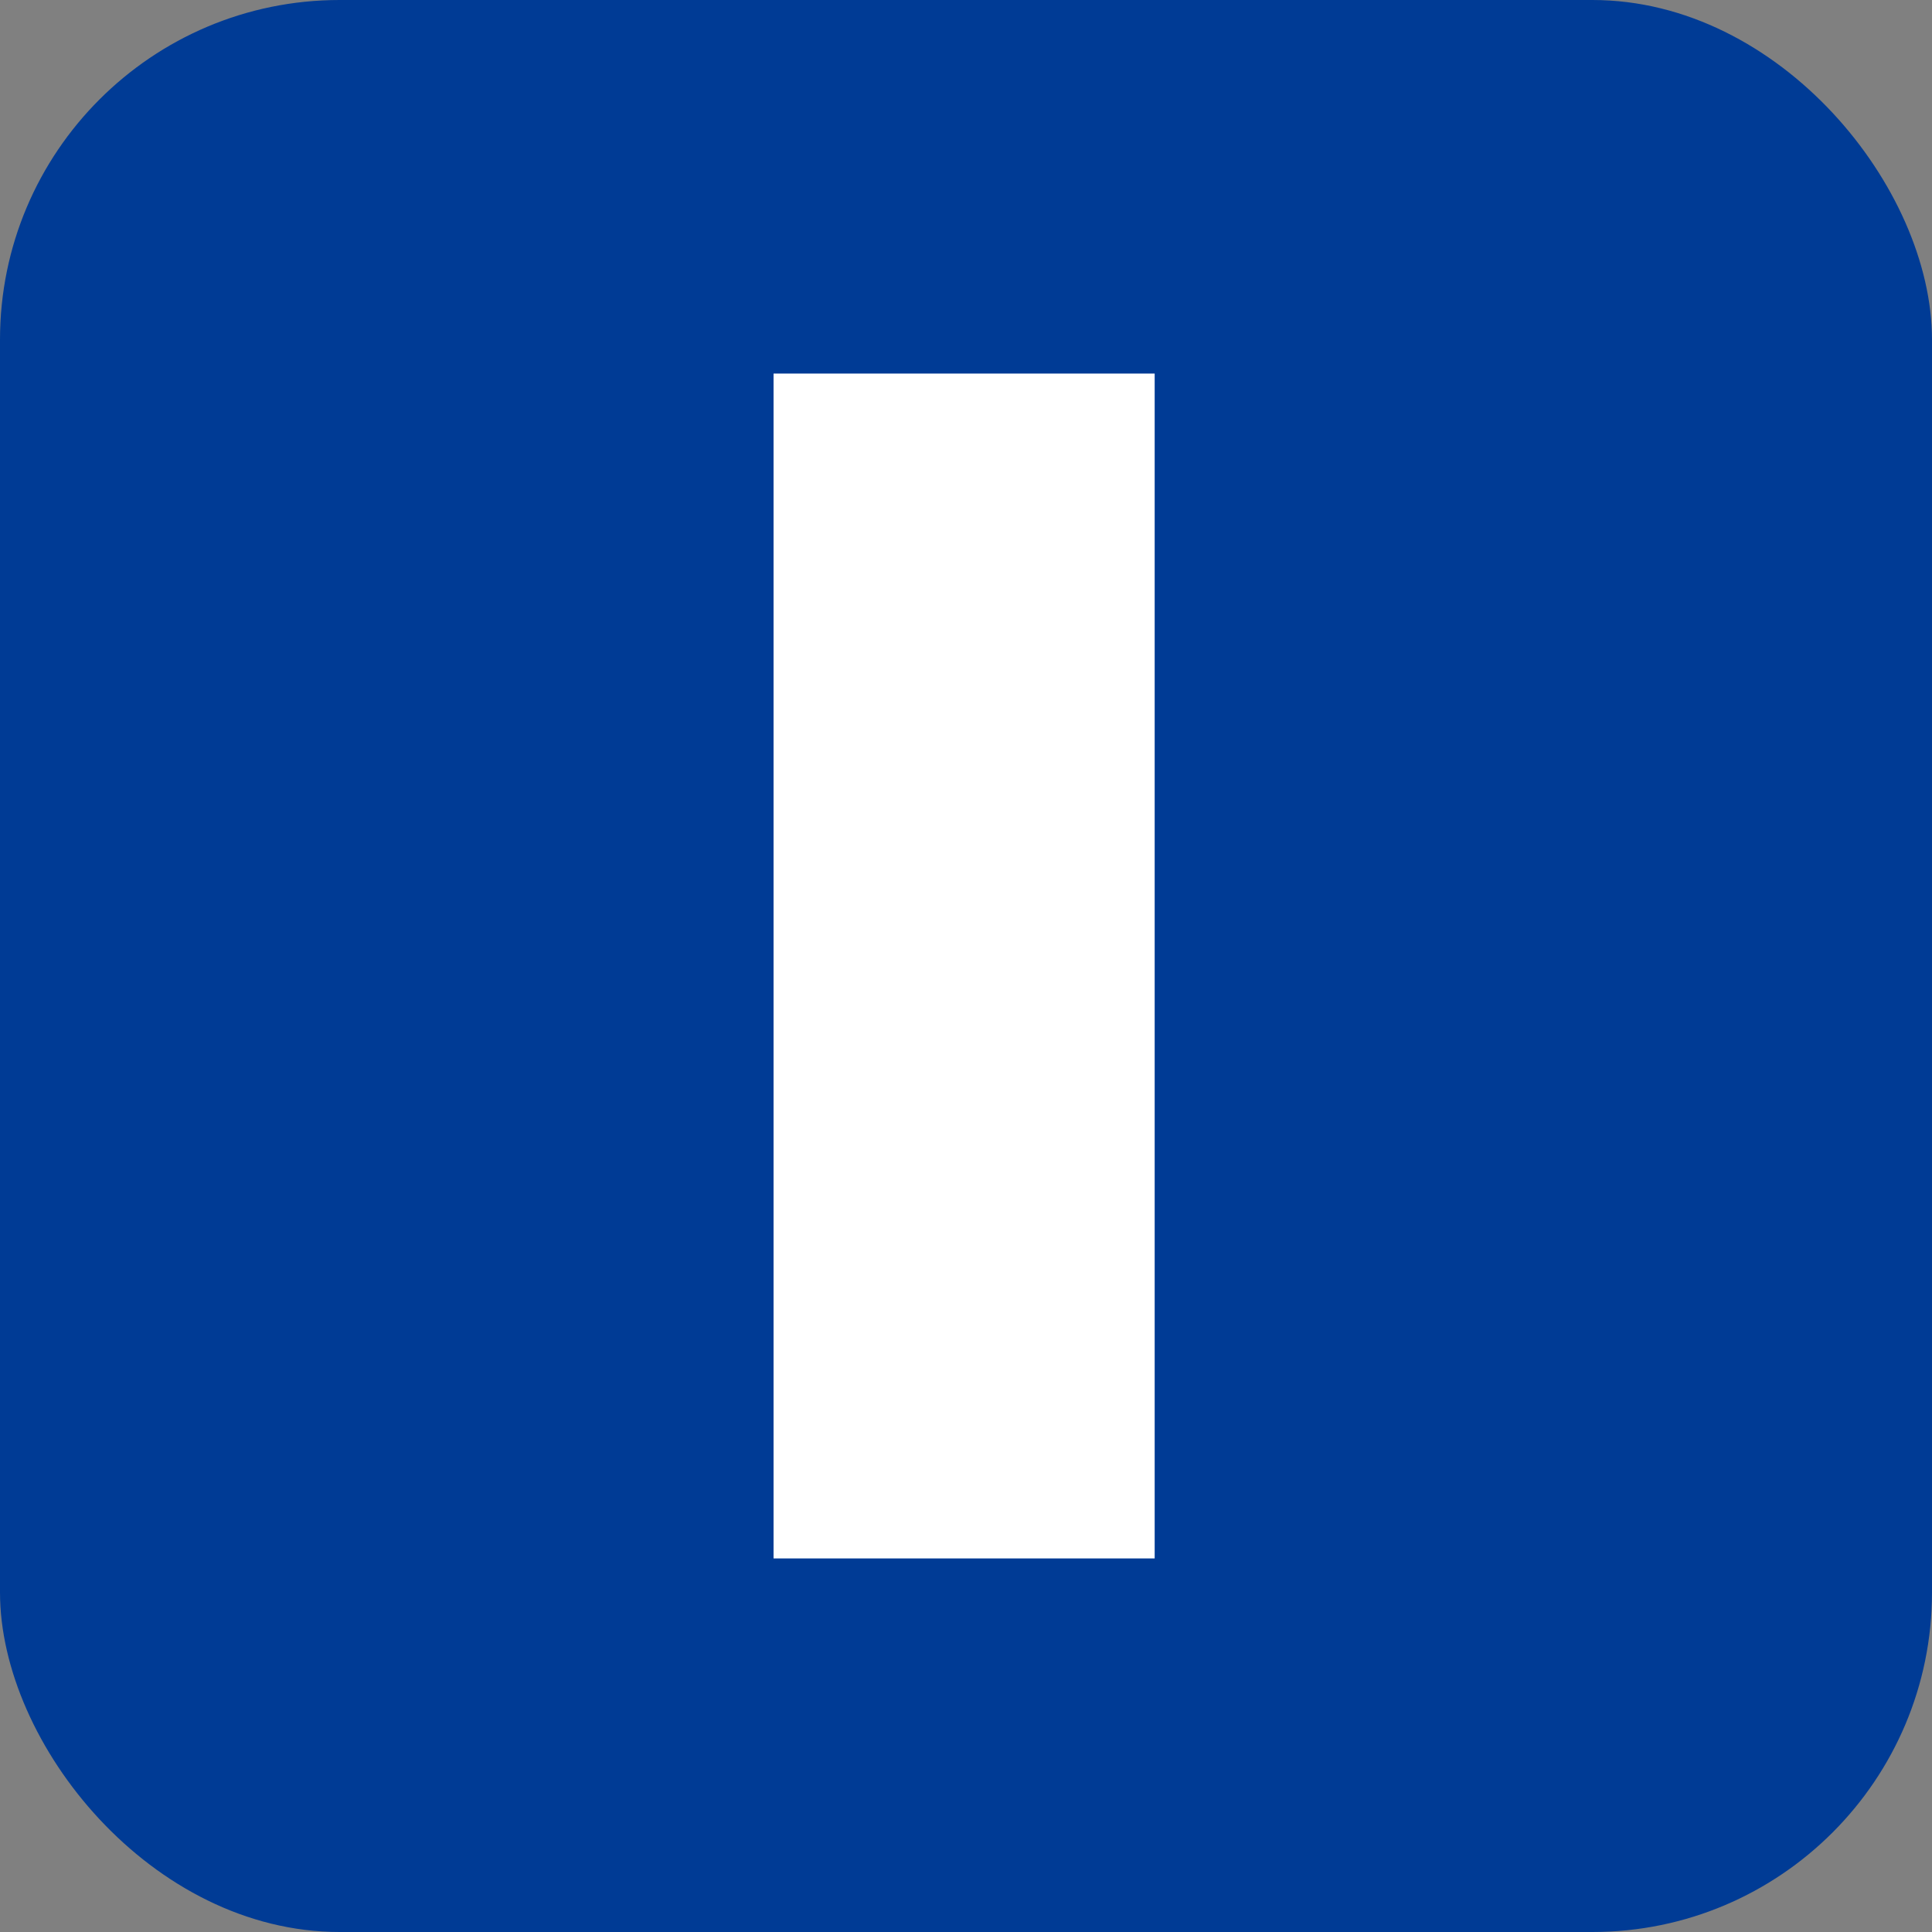
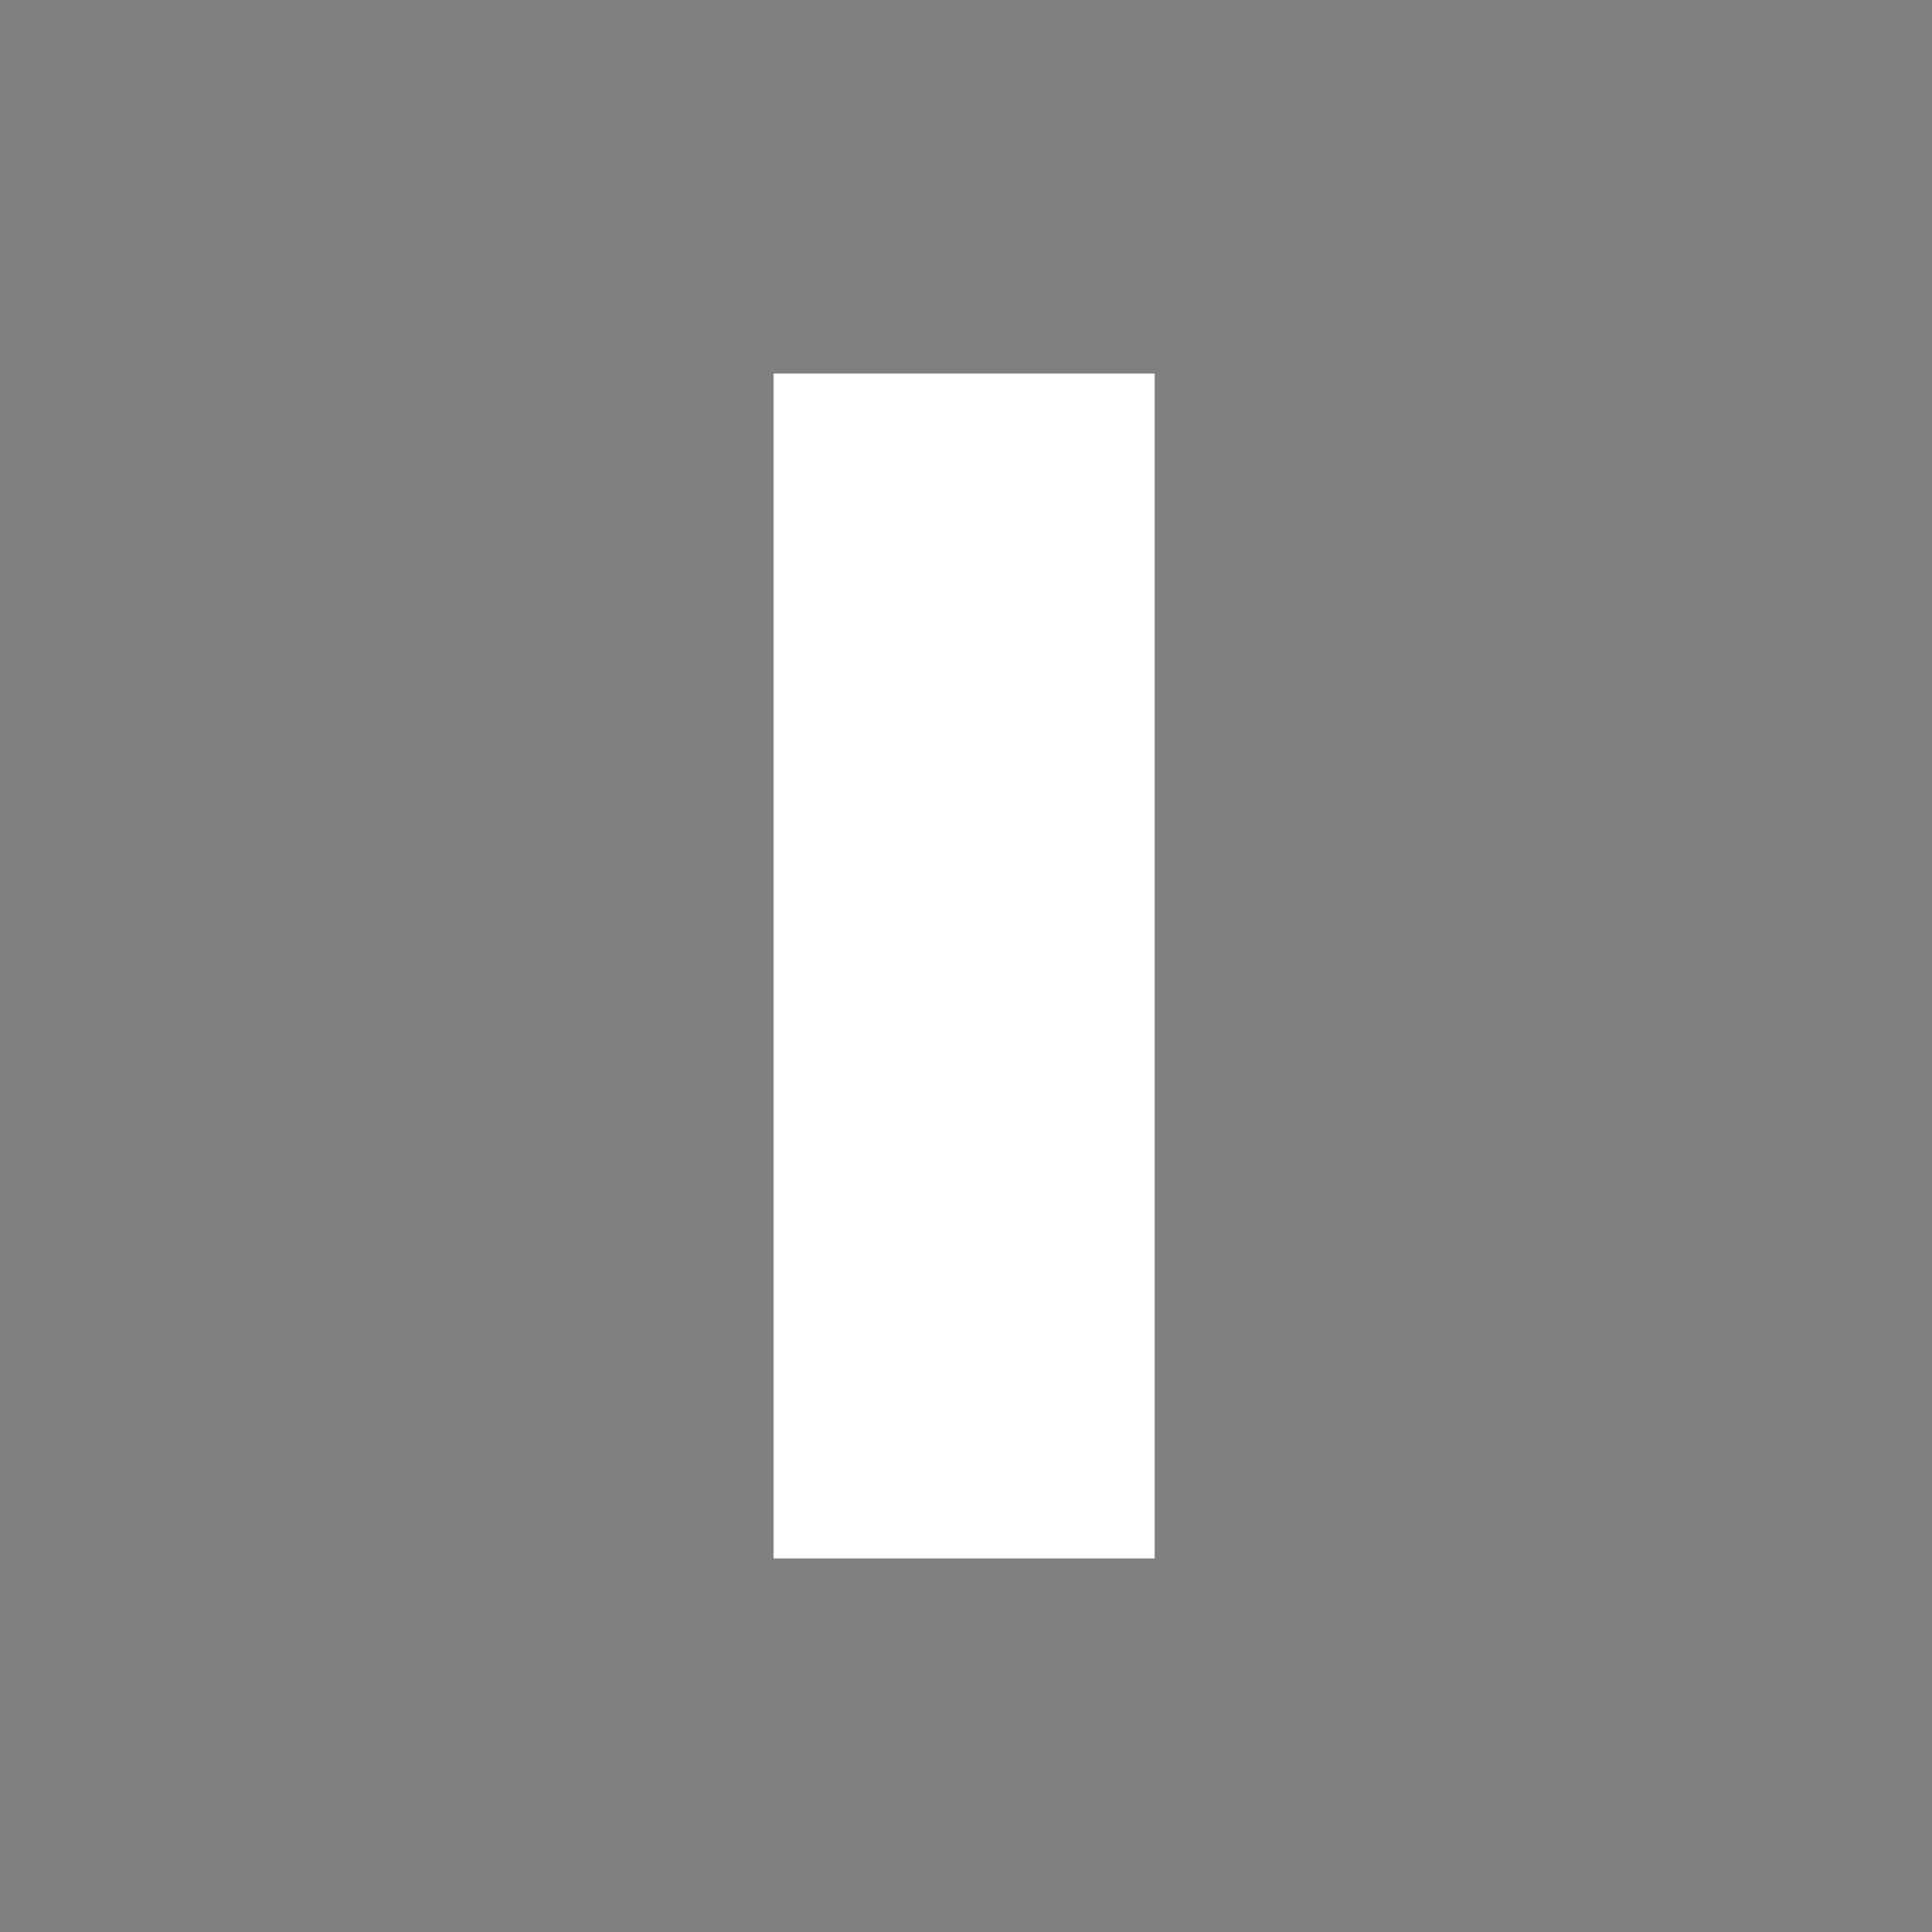
<svg xmlns="http://www.w3.org/2000/svg" width="512" height="512" viewBox="0 0 512 512" fill="none">
  <rect x="0" y="0" width="512" height="512" fill="#808080" stroke="none" />
-   <rect width="512" height="512" rx="90" fill="#003B95" />
  <rect x="205" y="99" width="101" height="314" fill="white" />
</svg>